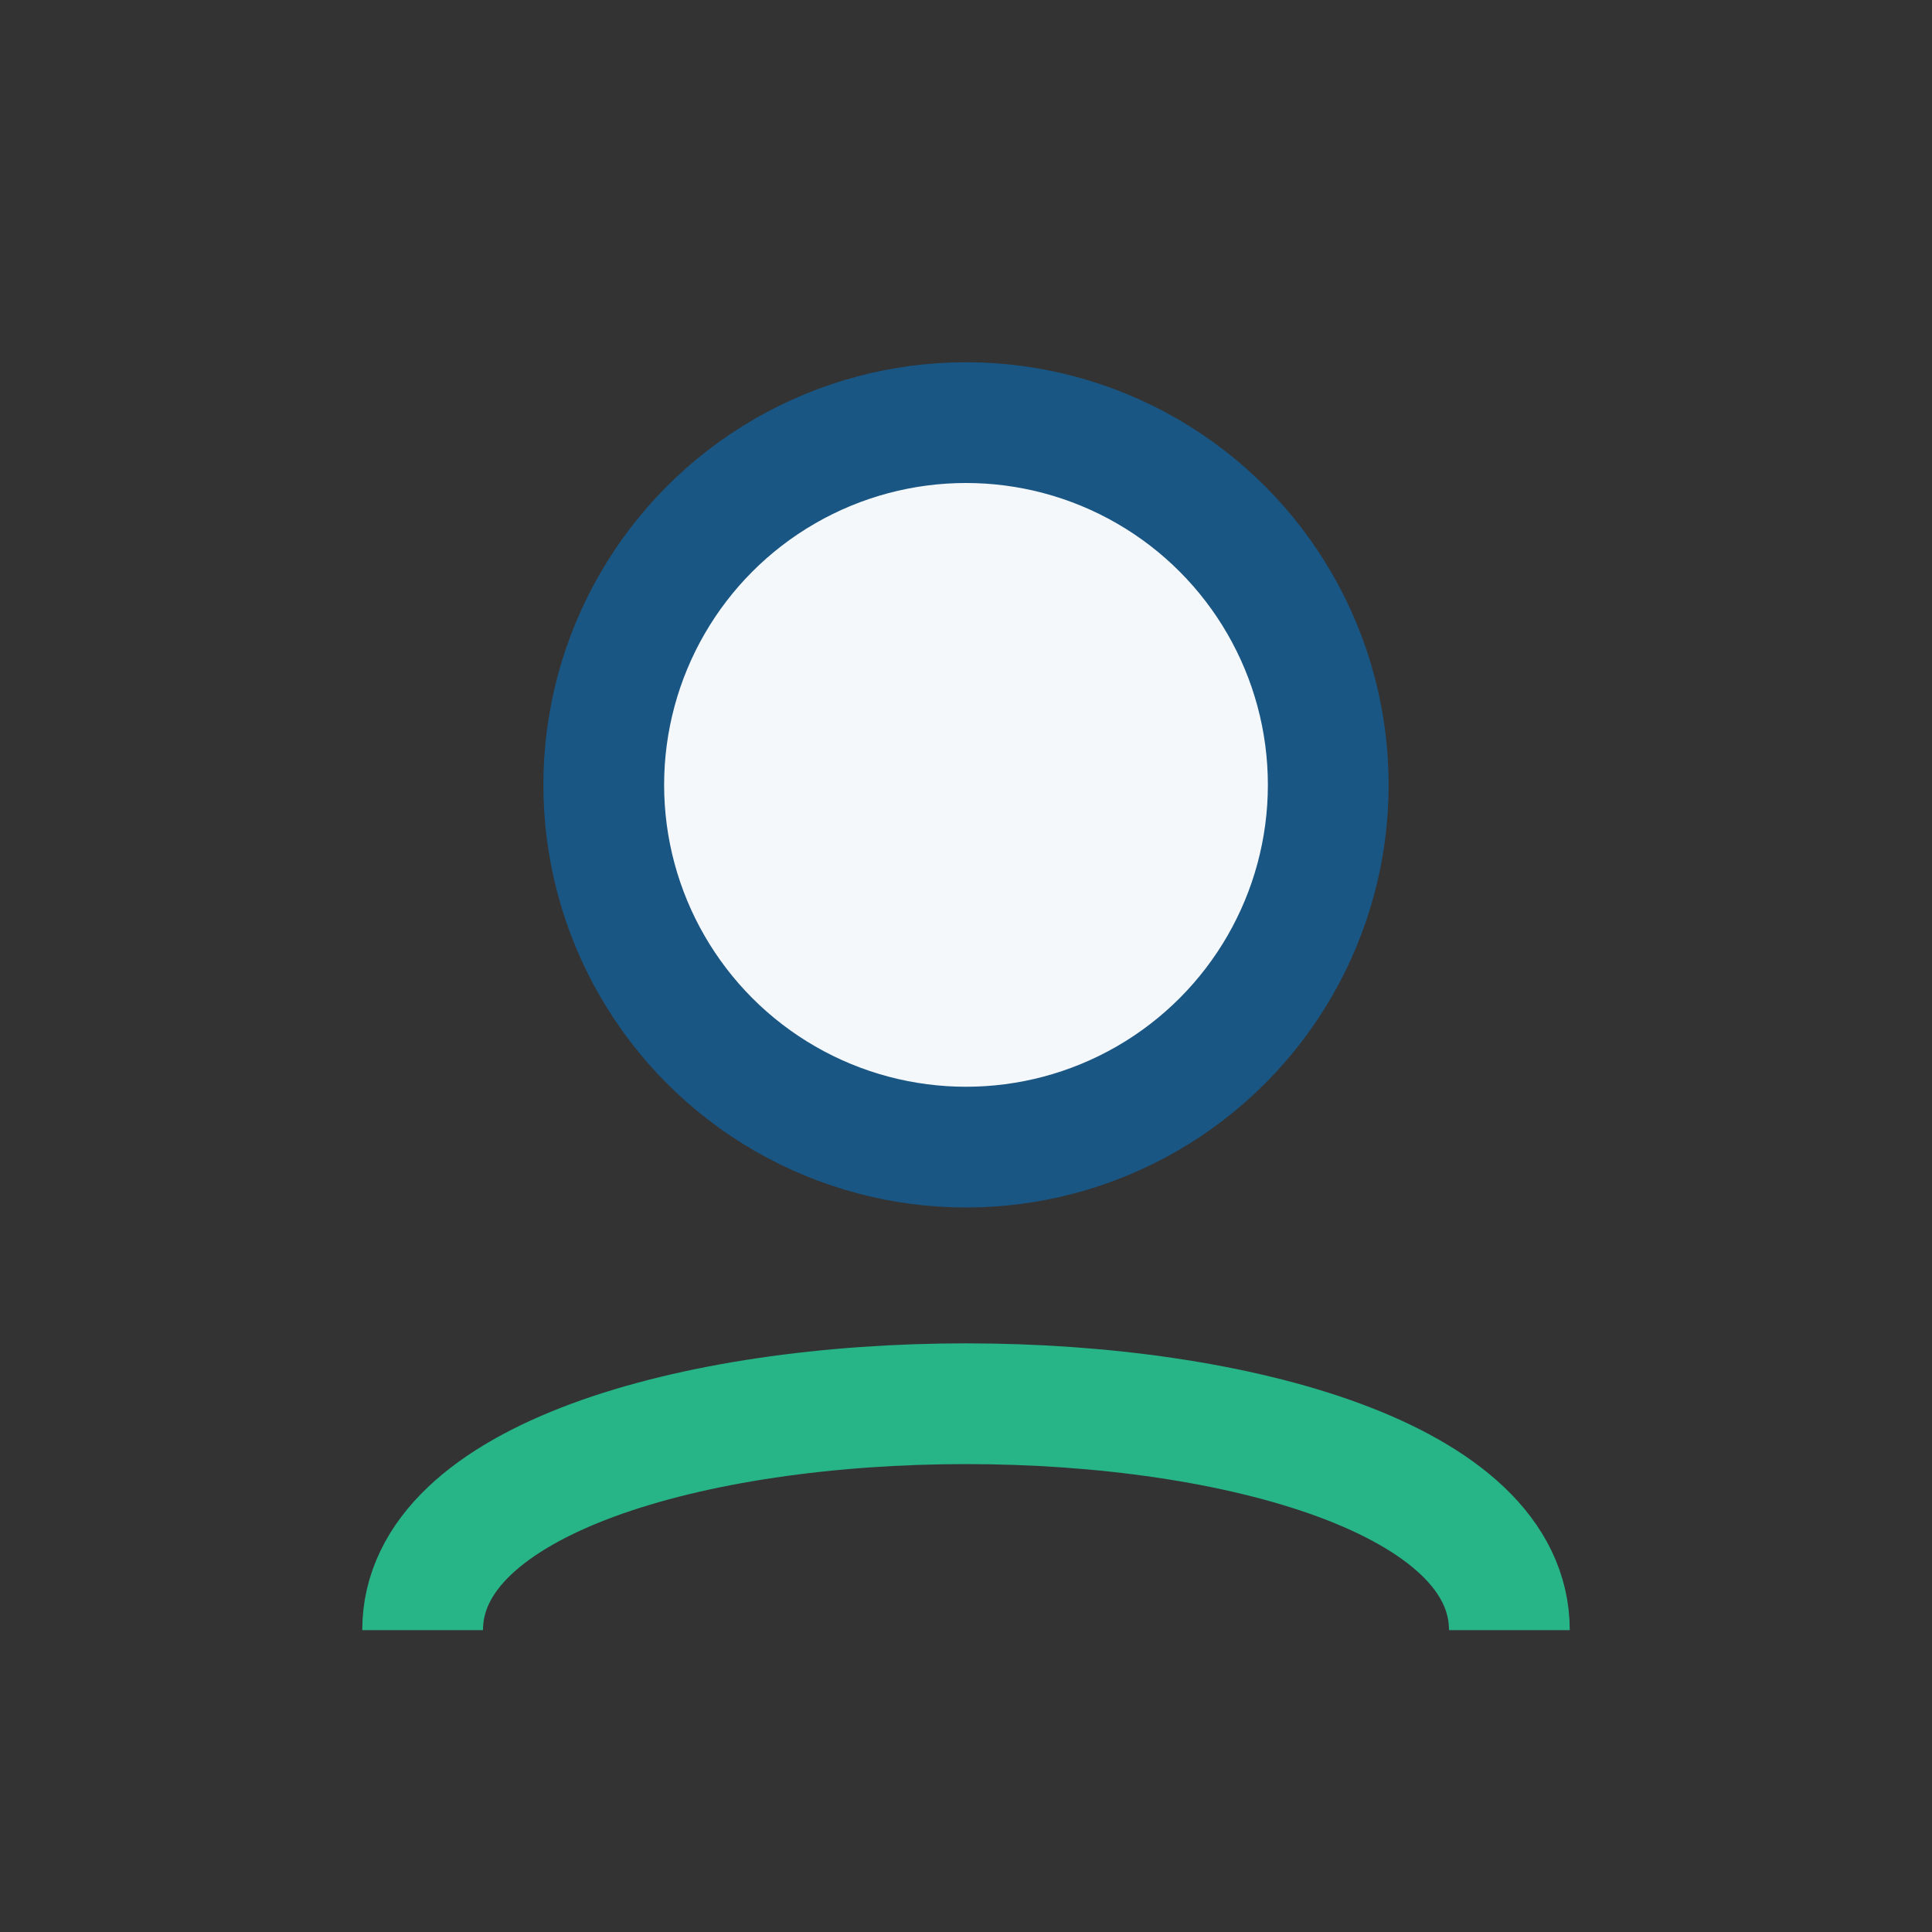
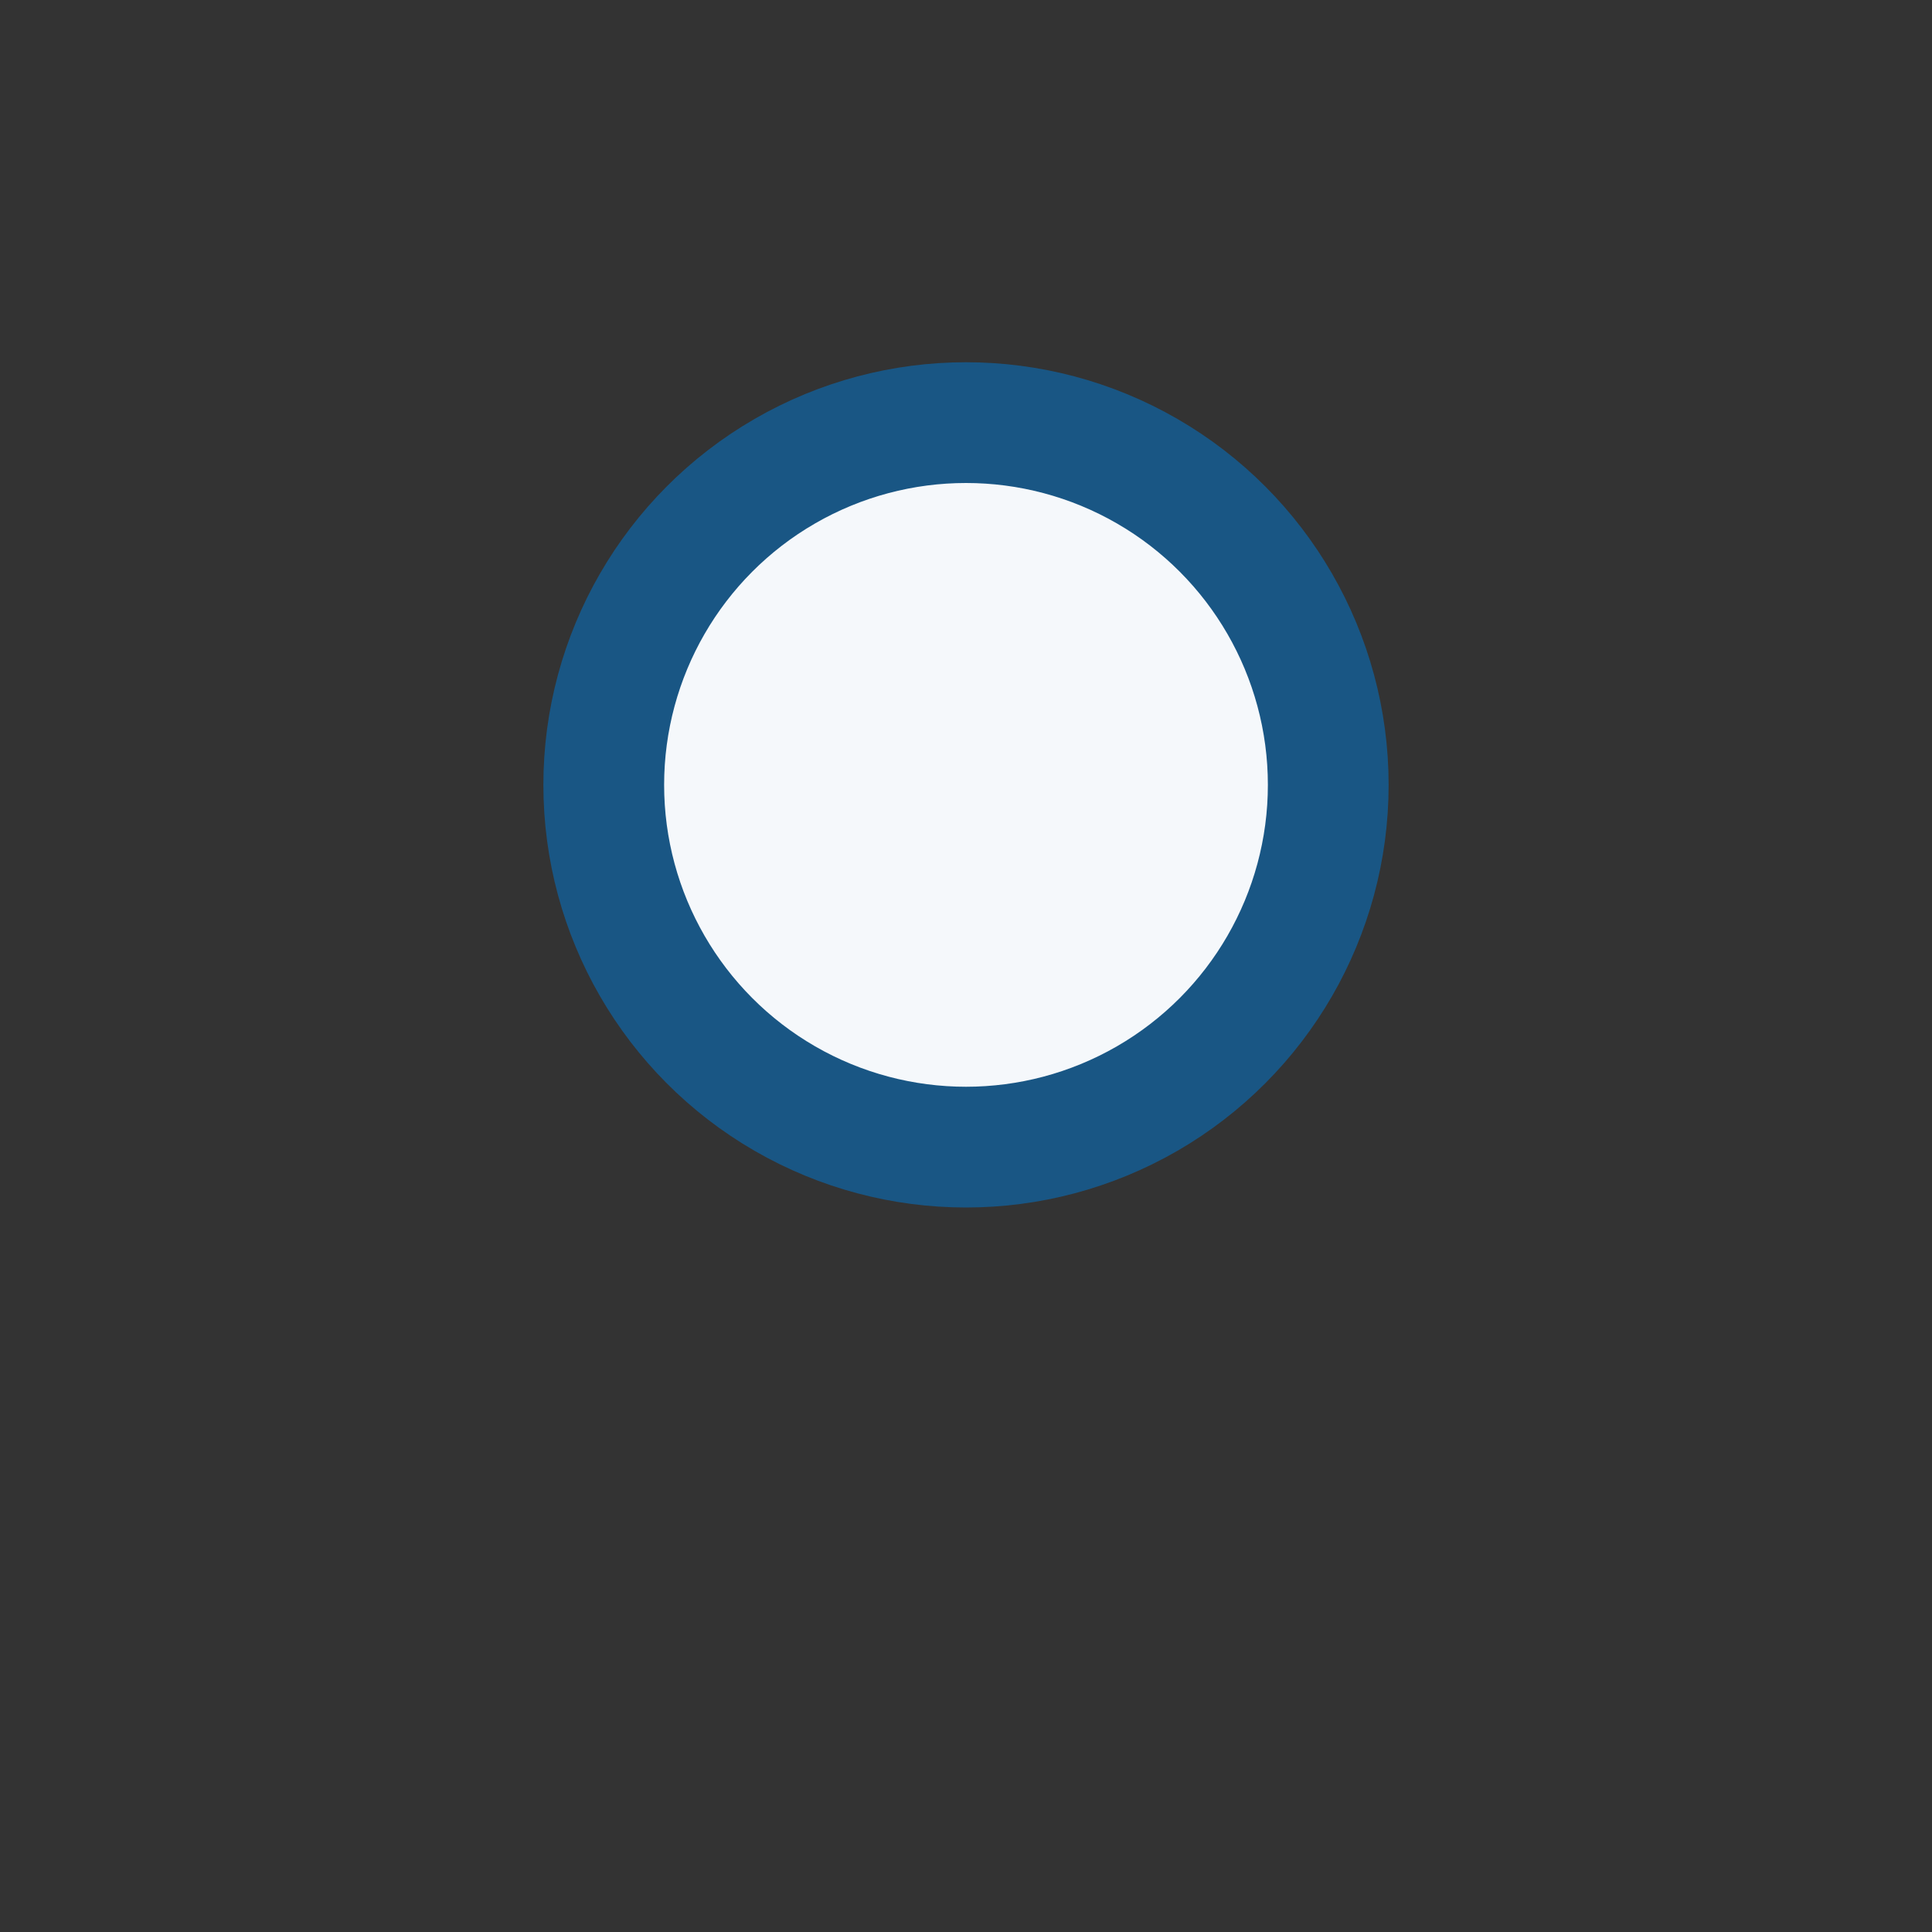
<svg xmlns="http://www.w3.org/2000/svg" width="32" height="32" viewBox="0 0 32 32">
  <rect x="0" y="0" width="32" height="32" fill="#333333" stroke="none" />
  <circle cx="16" cy="13" r="6" fill="#F5F8FB" stroke="#195684" stroke-width="2" />
-   <path d="M7 27c0-5 18-5 18 0" fill="none" stroke="#27B487" stroke-width="2" />
</svg>